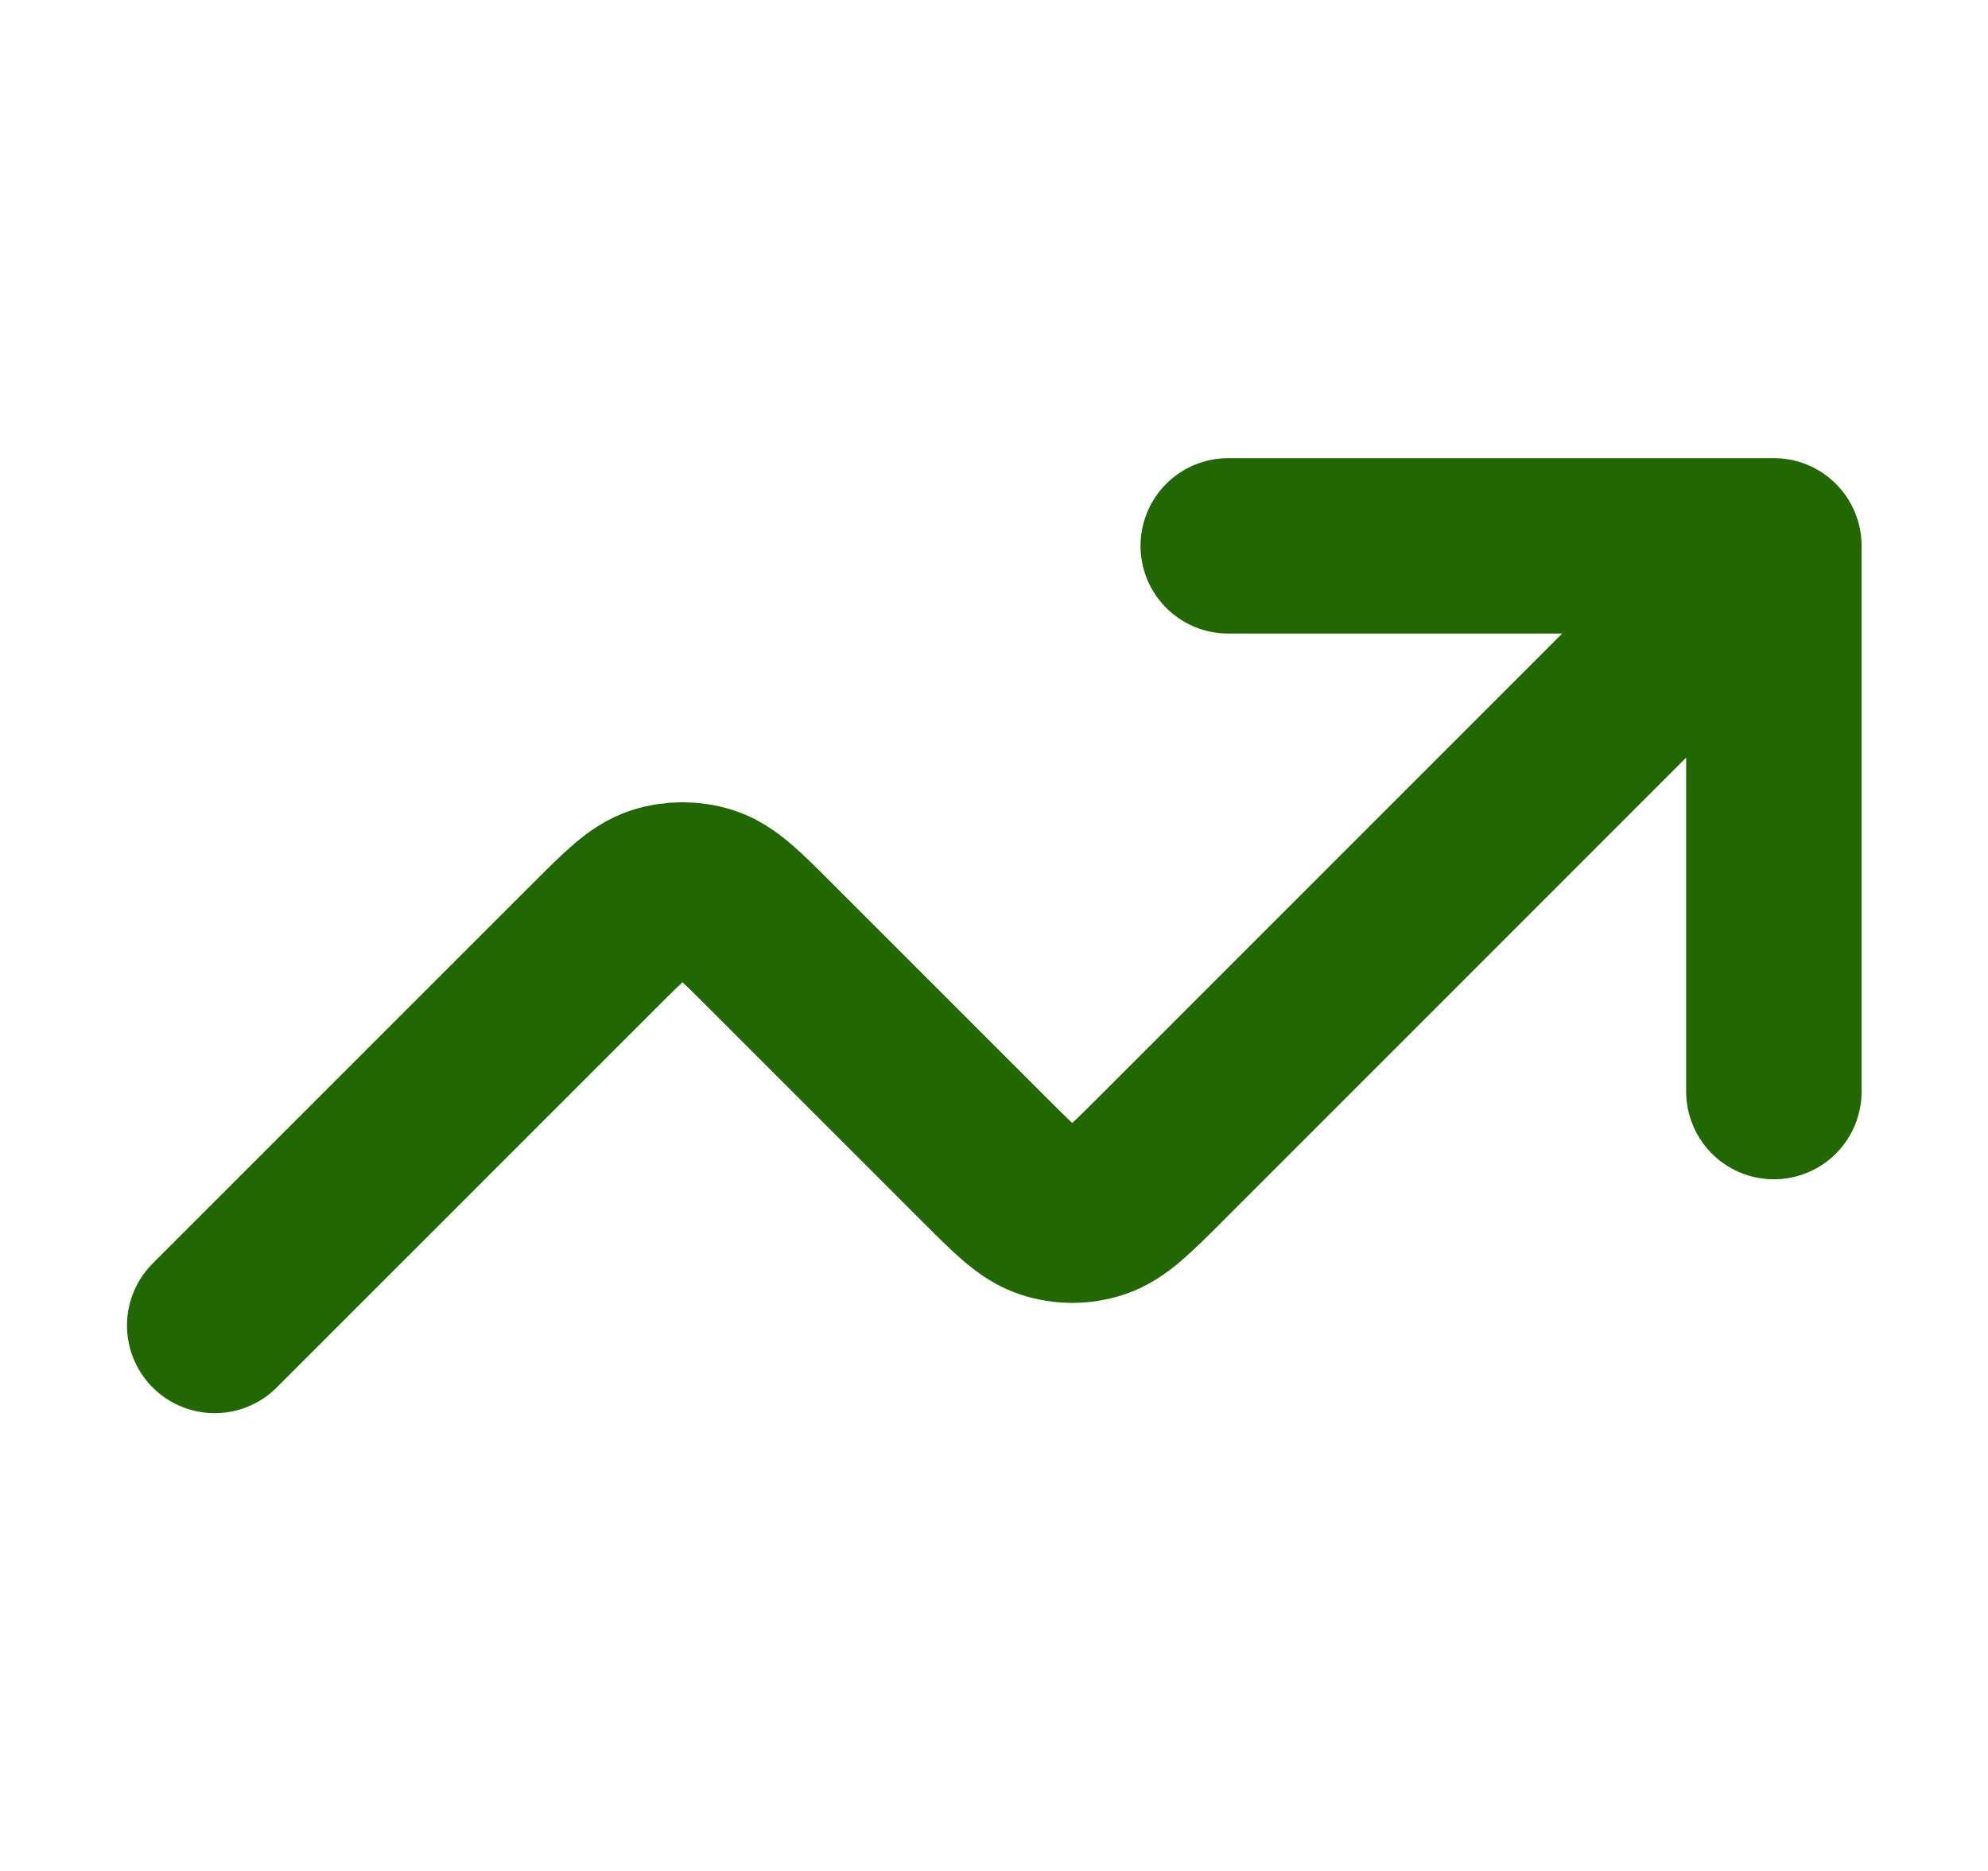
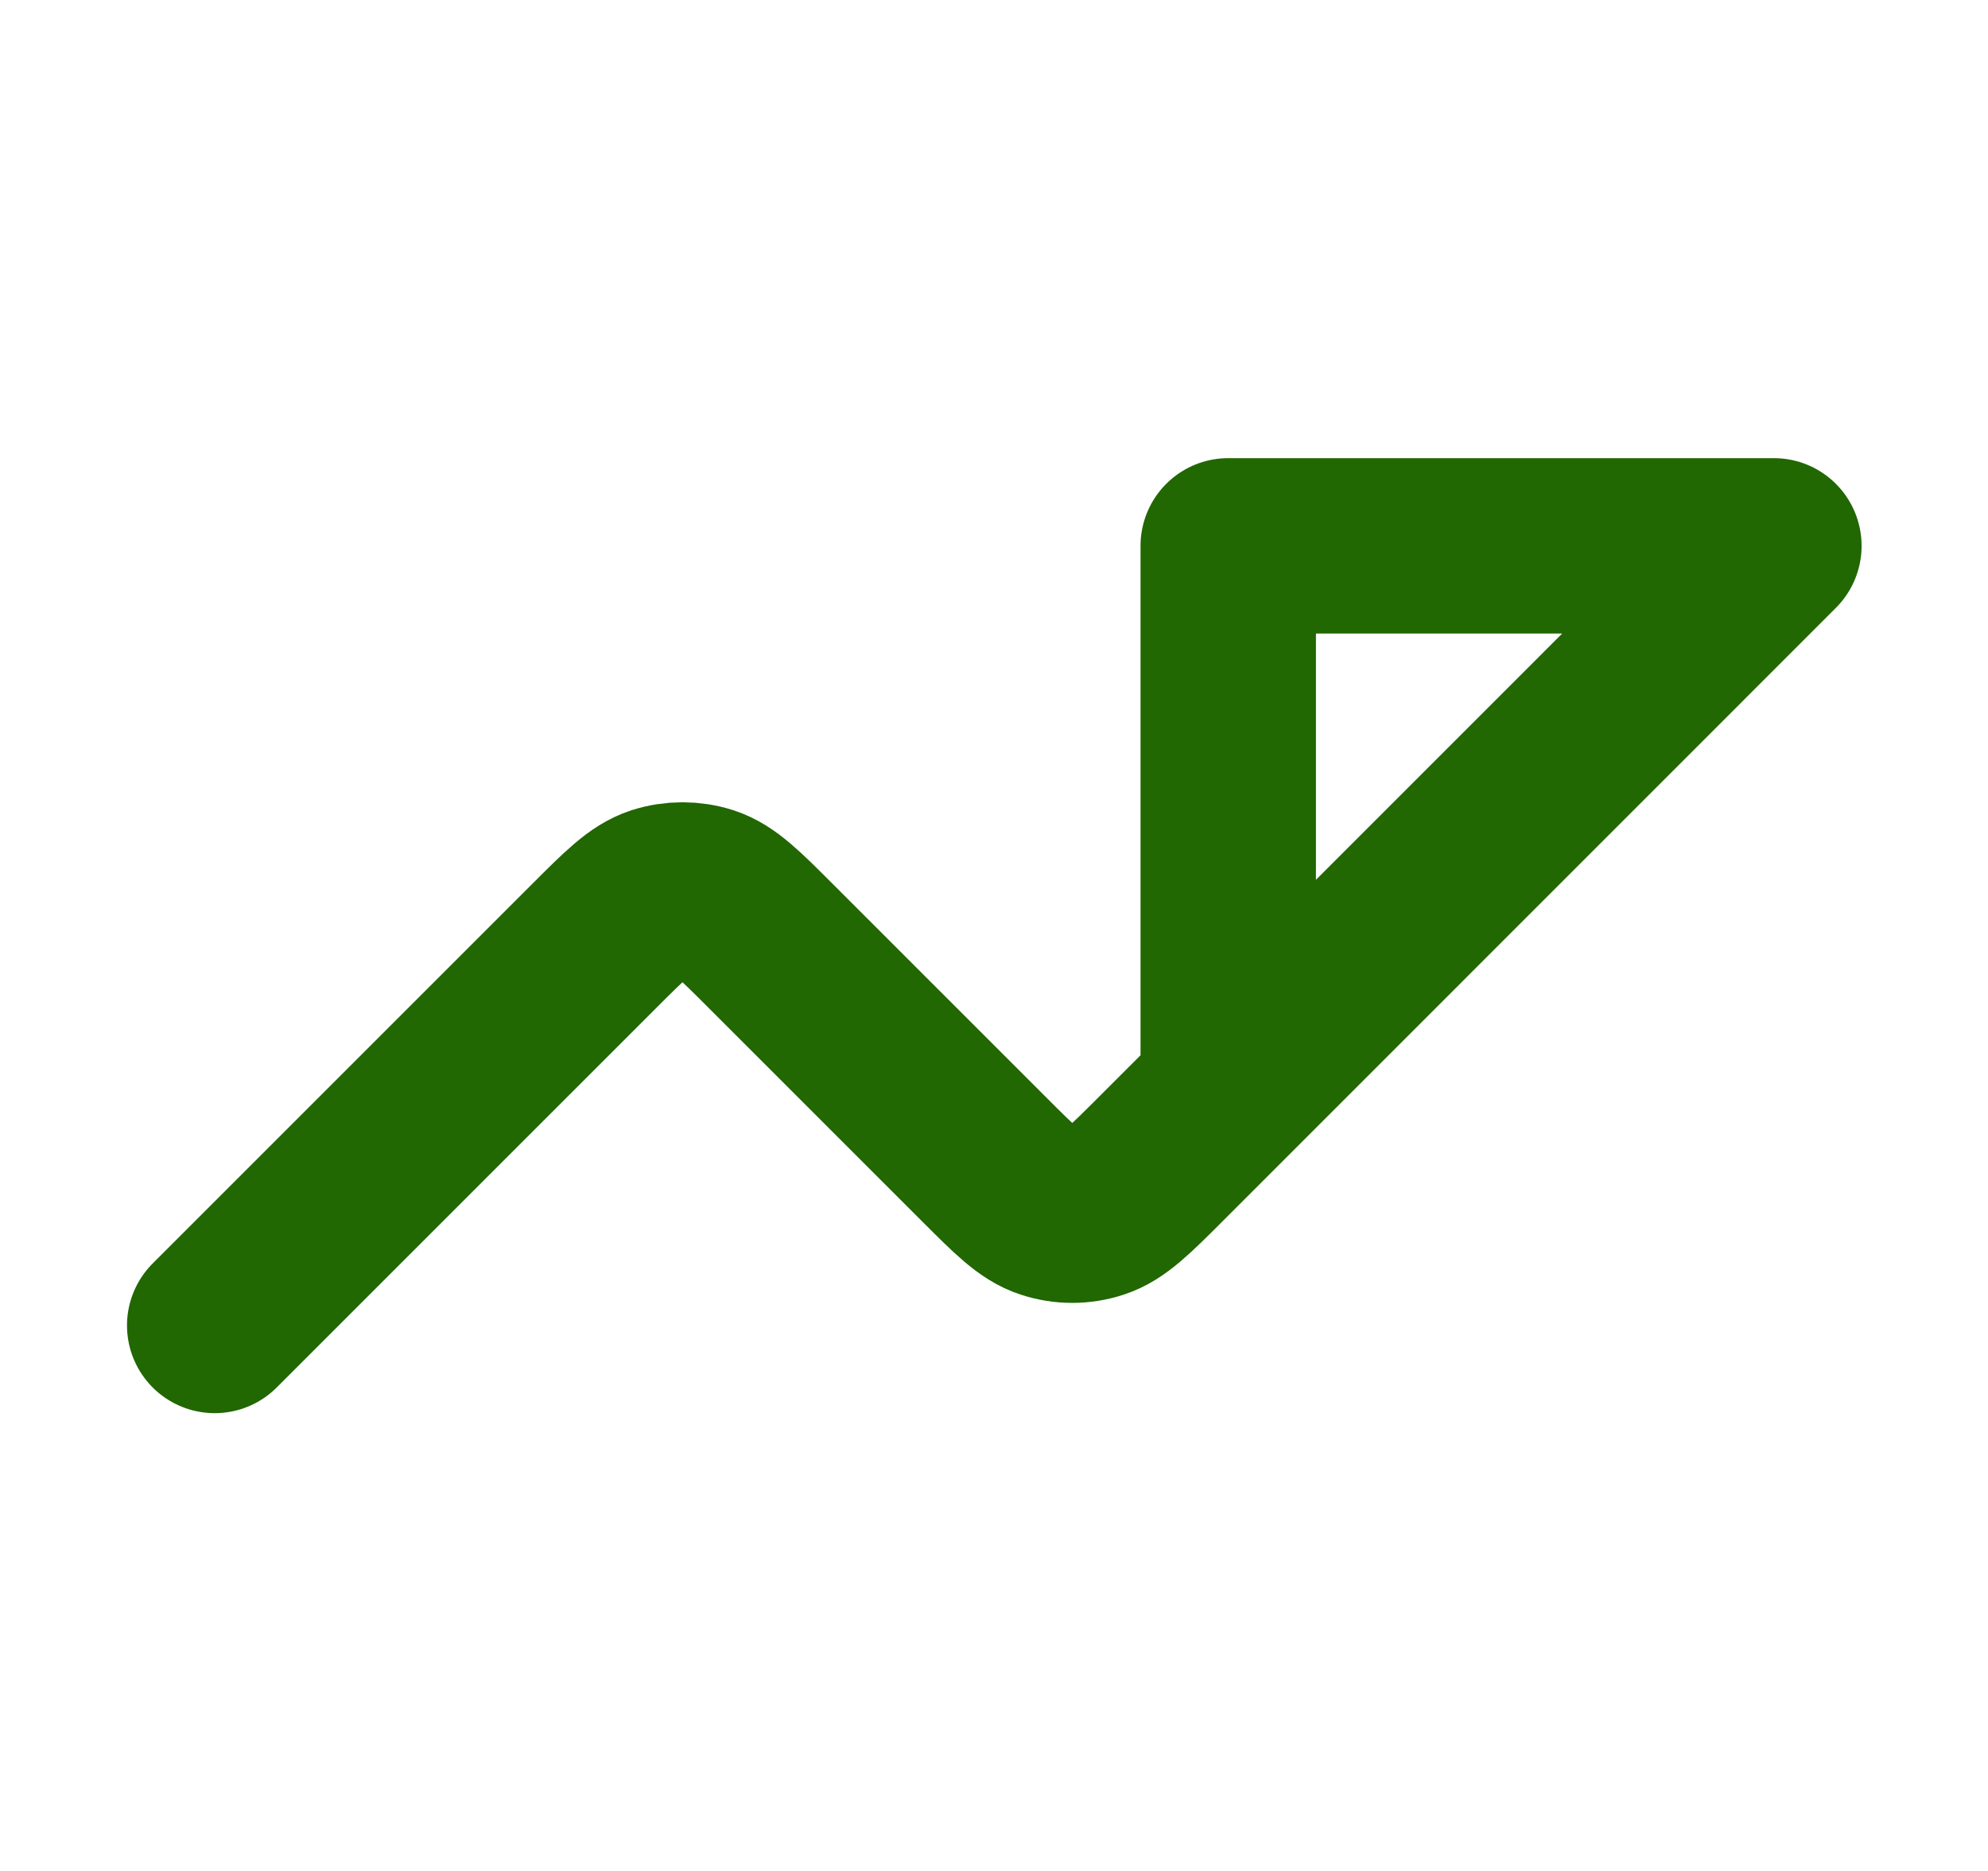
<svg xmlns="http://www.w3.org/2000/svg" width="17" height="16" viewBox="0 0 17 16" fill="none">
-   <path d="M15.169 4.668L9.924 9.914C9.66 10.178 9.527 10.31 9.375 10.359C9.241 10.403 9.097 10.403 8.963 10.359C8.811 10.31 8.679 10.178 8.415 9.914L6.59 8.089C6.326 7.825 6.194 7.693 6.042 7.643C5.908 7.6 5.764 7.6 5.63 7.643C5.478 7.693 5.346 7.825 5.082 8.089L1.836 11.335M15.169 4.668H10.503M15.169 4.668V9.335" stroke="#216702" stroke-width="1.5" stroke-linecap="round" stroke-linejoin="round" />
+   <path d="M15.169 4.668L9.924 9.914C9.66 10.178 9.527 10.31 9.375 10.359C9.241 10.403 9.097 10.403 8.963 10.359C8.811 10.31 8.679 10.178 8.415 9.914L6.59 8.089C6.326 7.825 6.194 7.693 6.042 7.643C5.908 7.6 5.764 7.6 5.63 7.643C5.478 7.693 5.346 7.825 5.082 8.089L1.836 11.335M15.169 4.668H10.503V9.335" stroke="#216702" stroke-width="1.5" stroke-linecap="round" stroke-linejoin="round" />
</svg>